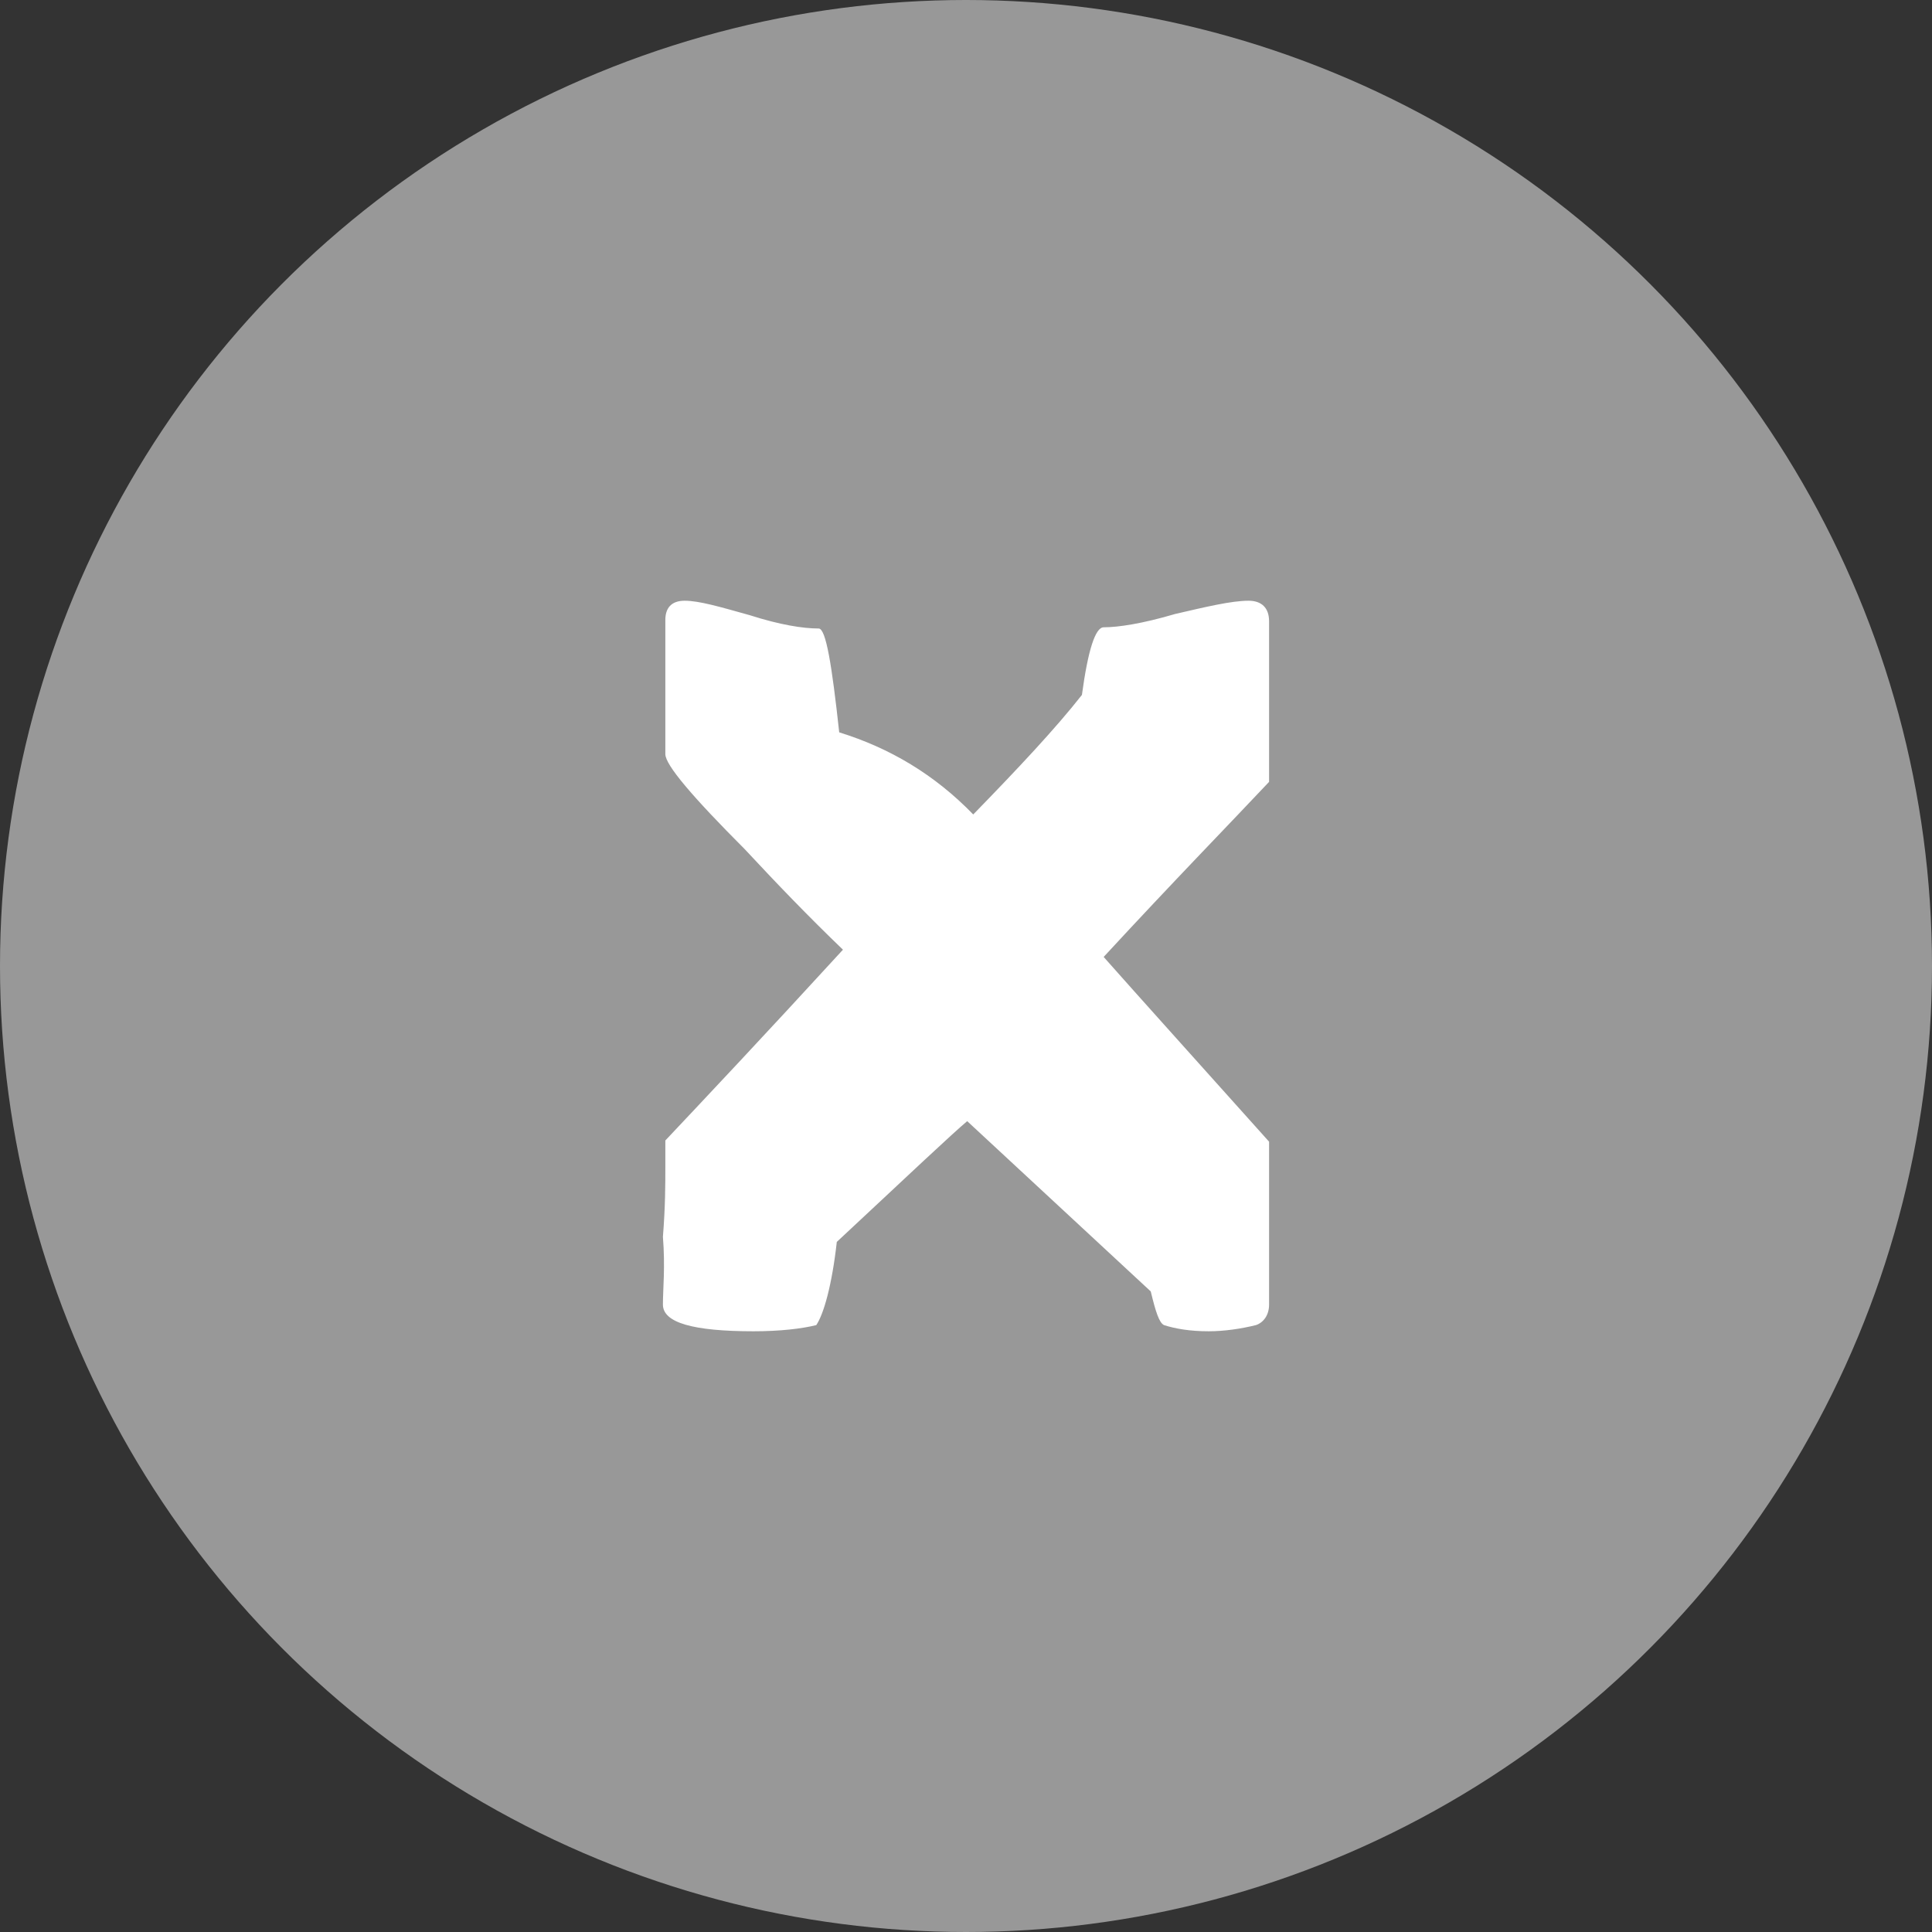
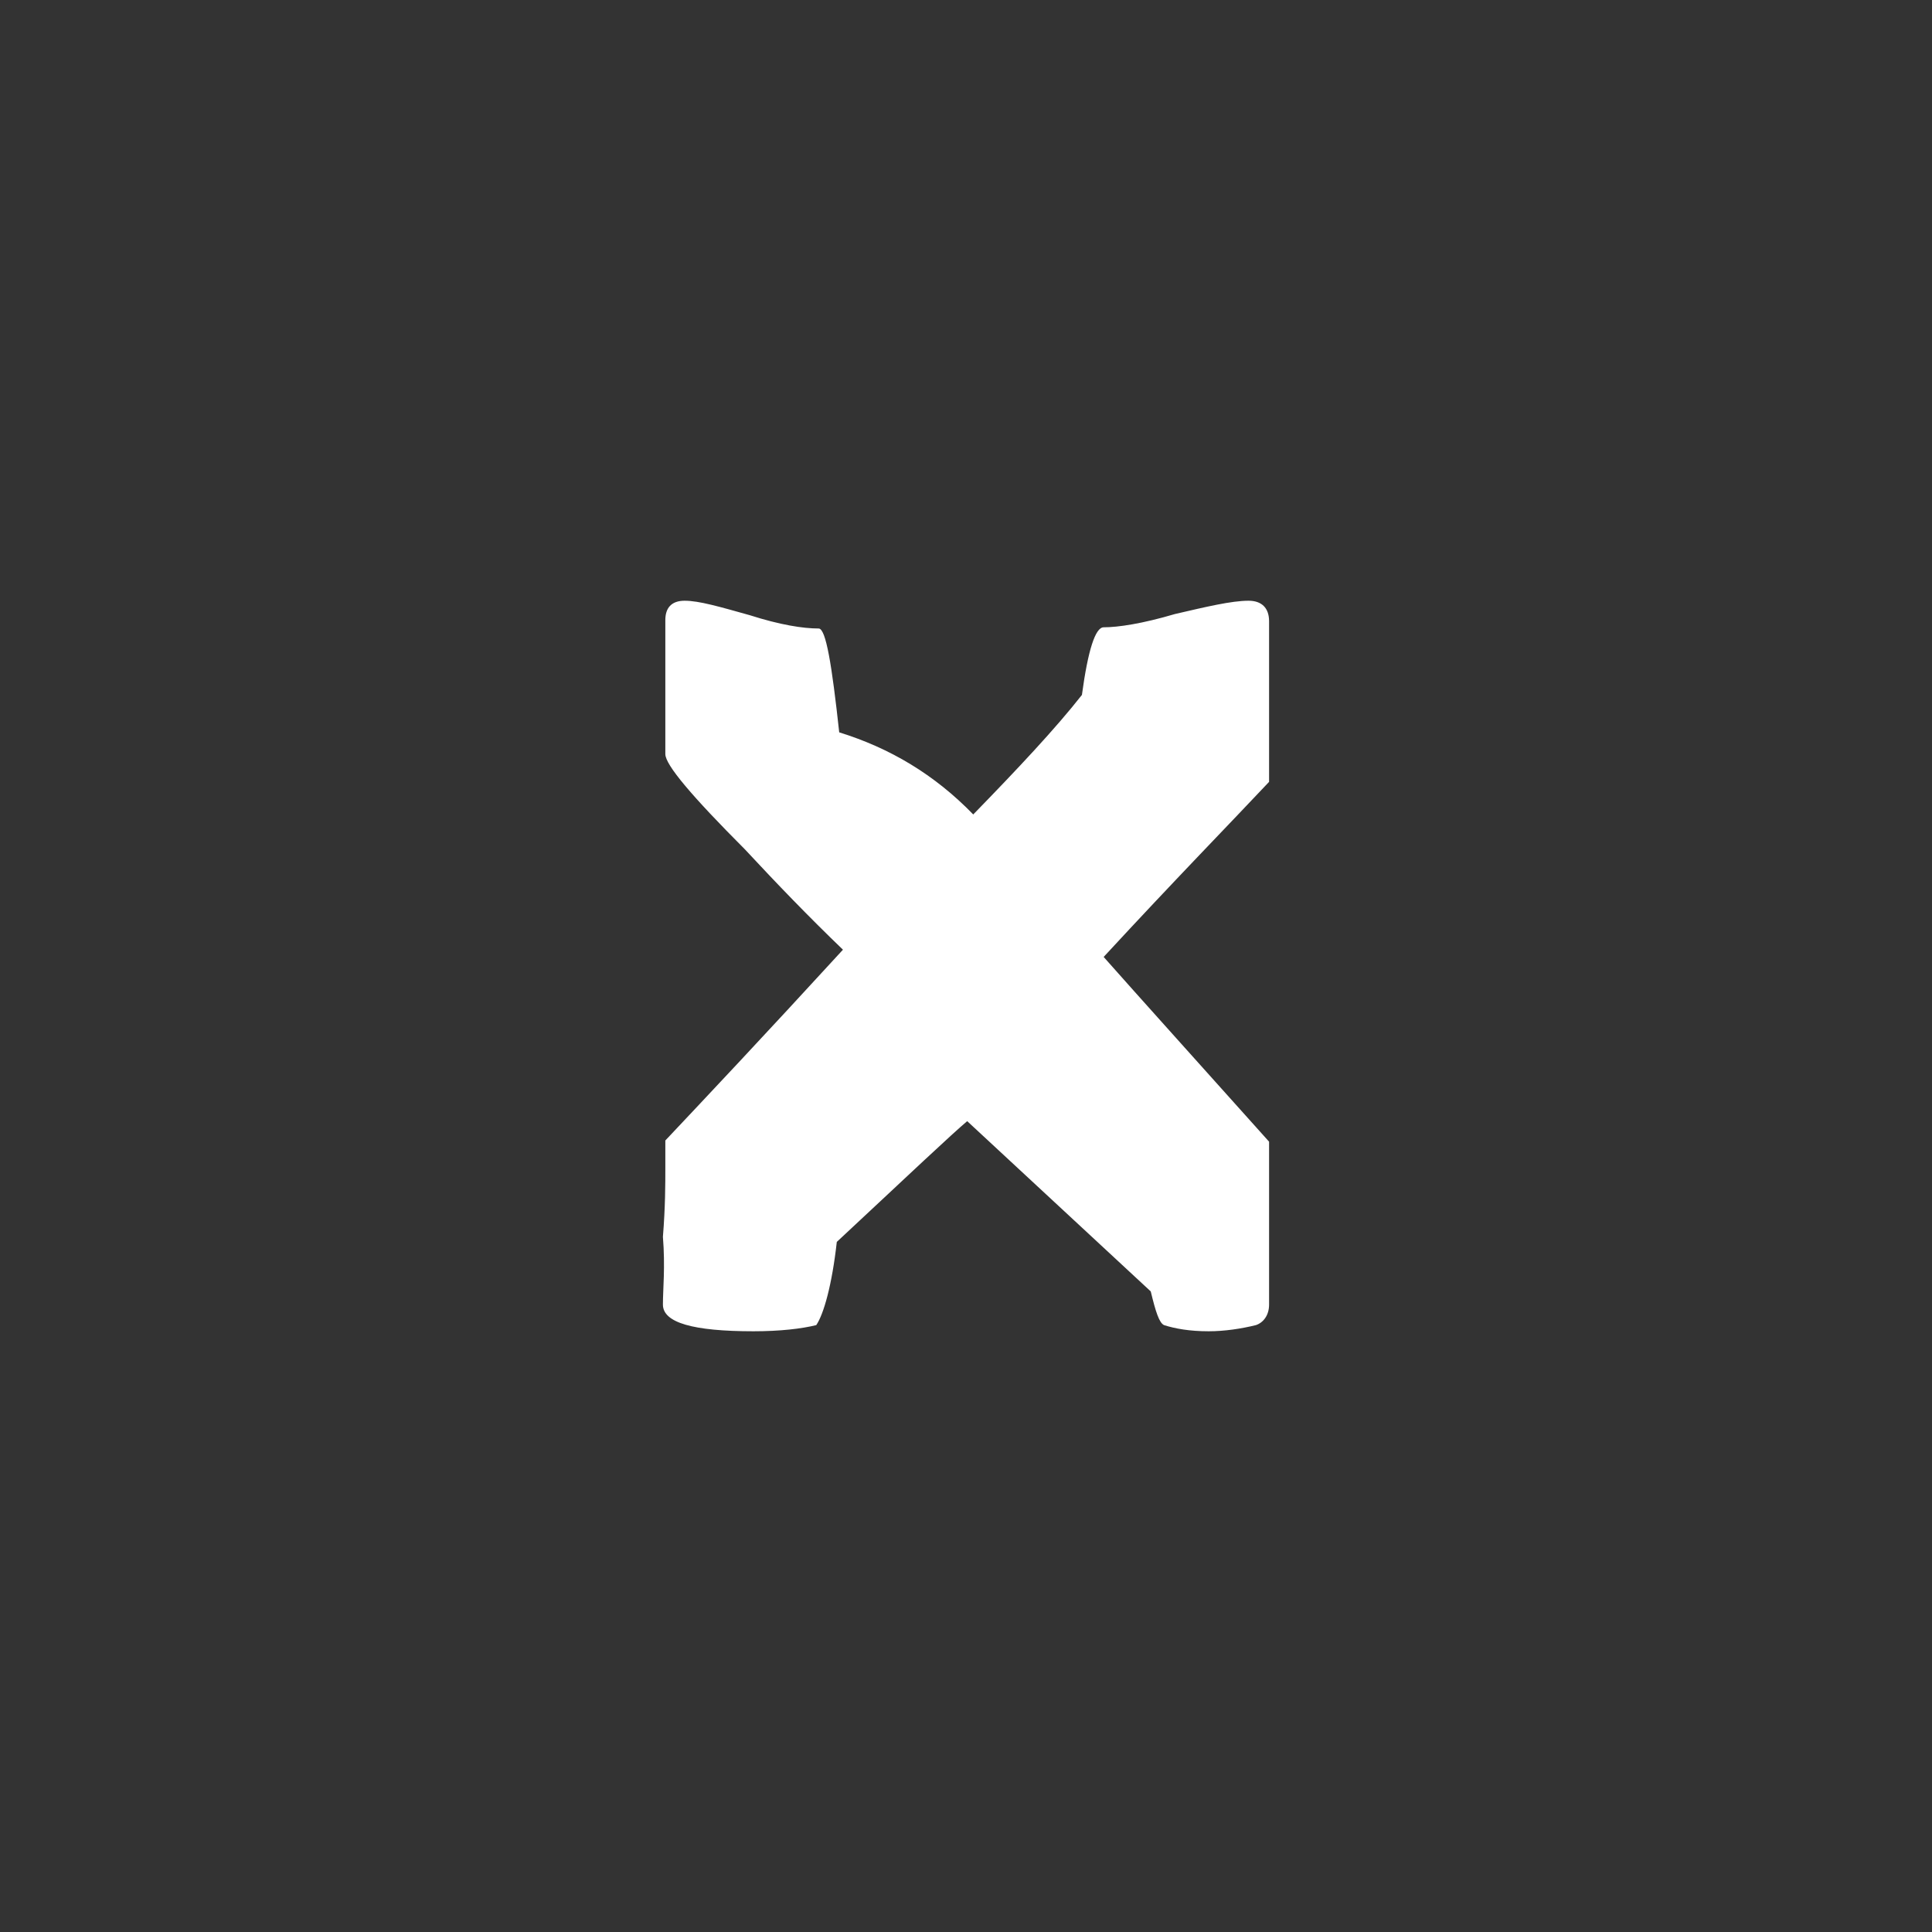
<svg xmlns="http://www.w3.org/2000/svg" version="1.2" baseProfile="tiny" id="Layer_1" x="0px" y="0px" width="16px" height="16px" viewBox="0 0 16 16" xml:space="preserve">
  <rect x="0" y="0" width="16" height="16" fill="#333333" stroke="none" />
-   <circle fill-rule="evenodd" fill="#989898" cx="8" cy="8" r="8" />
  <g>
    <path fill-rule="evenodd" fill="#FFFFFF" d="M10.51,9.695v-0.24c-0.609-0.68-1.06-1.18-1.37-1.53c0.591-0.64,1.06-1.12,1.37-1.45   v-0.22v-1.11c0-0.11-0.061-0.17-0.17-0.17c-0.141,0-0.35,0.05-0.609,0.11C9.46,5.165,9.26,5.195,9.14,5.195   c-0.069,0-0.13,0.19-0.18,0.56c-0.22,0.28-0.53,0.61-0.9,0.99C7.74,6.415,7.37,6.195,6.95,6.065c-0.061-0.56-0.11-0.86-0.17-0.86   c-0.13,0-0.32-0.03-0.57-0.11c-0.25-0.07-0.42-0.12-0.54-0.12c-0.11,0-0.16,0.06-0.16,0.16v1.11c0,0.09,0.221,0.35,0.66,0.79   c0.26,0.28,0.53,0.56,0.811,0.83c-0.66,0.72-1.141,1.23-1.471,1.58v0.23c0,0.129,0,0.318-0.02,0.568c0.02,0.25,0,0.432,0,0.561   c0,0.15,0.25,0.221,0.75,0.221c0.22,0,0.399-0.021,0.52-0.051c0.061-0.09,0.13-0.33,0.17-0.689c0.601-0.561,0.96-0.9,1.08-1   l1.52,1.41c0.041,0.17,0.07,0.26,0.11,0.279c0.091,0.029,0.21,0.051,0.37,0.051c0.13,0,0.27-0.021,0.391-0.051   c0.06-0.02,0.109-0.08,0.109-0.17V9.695z" />
  </g>
</svg>